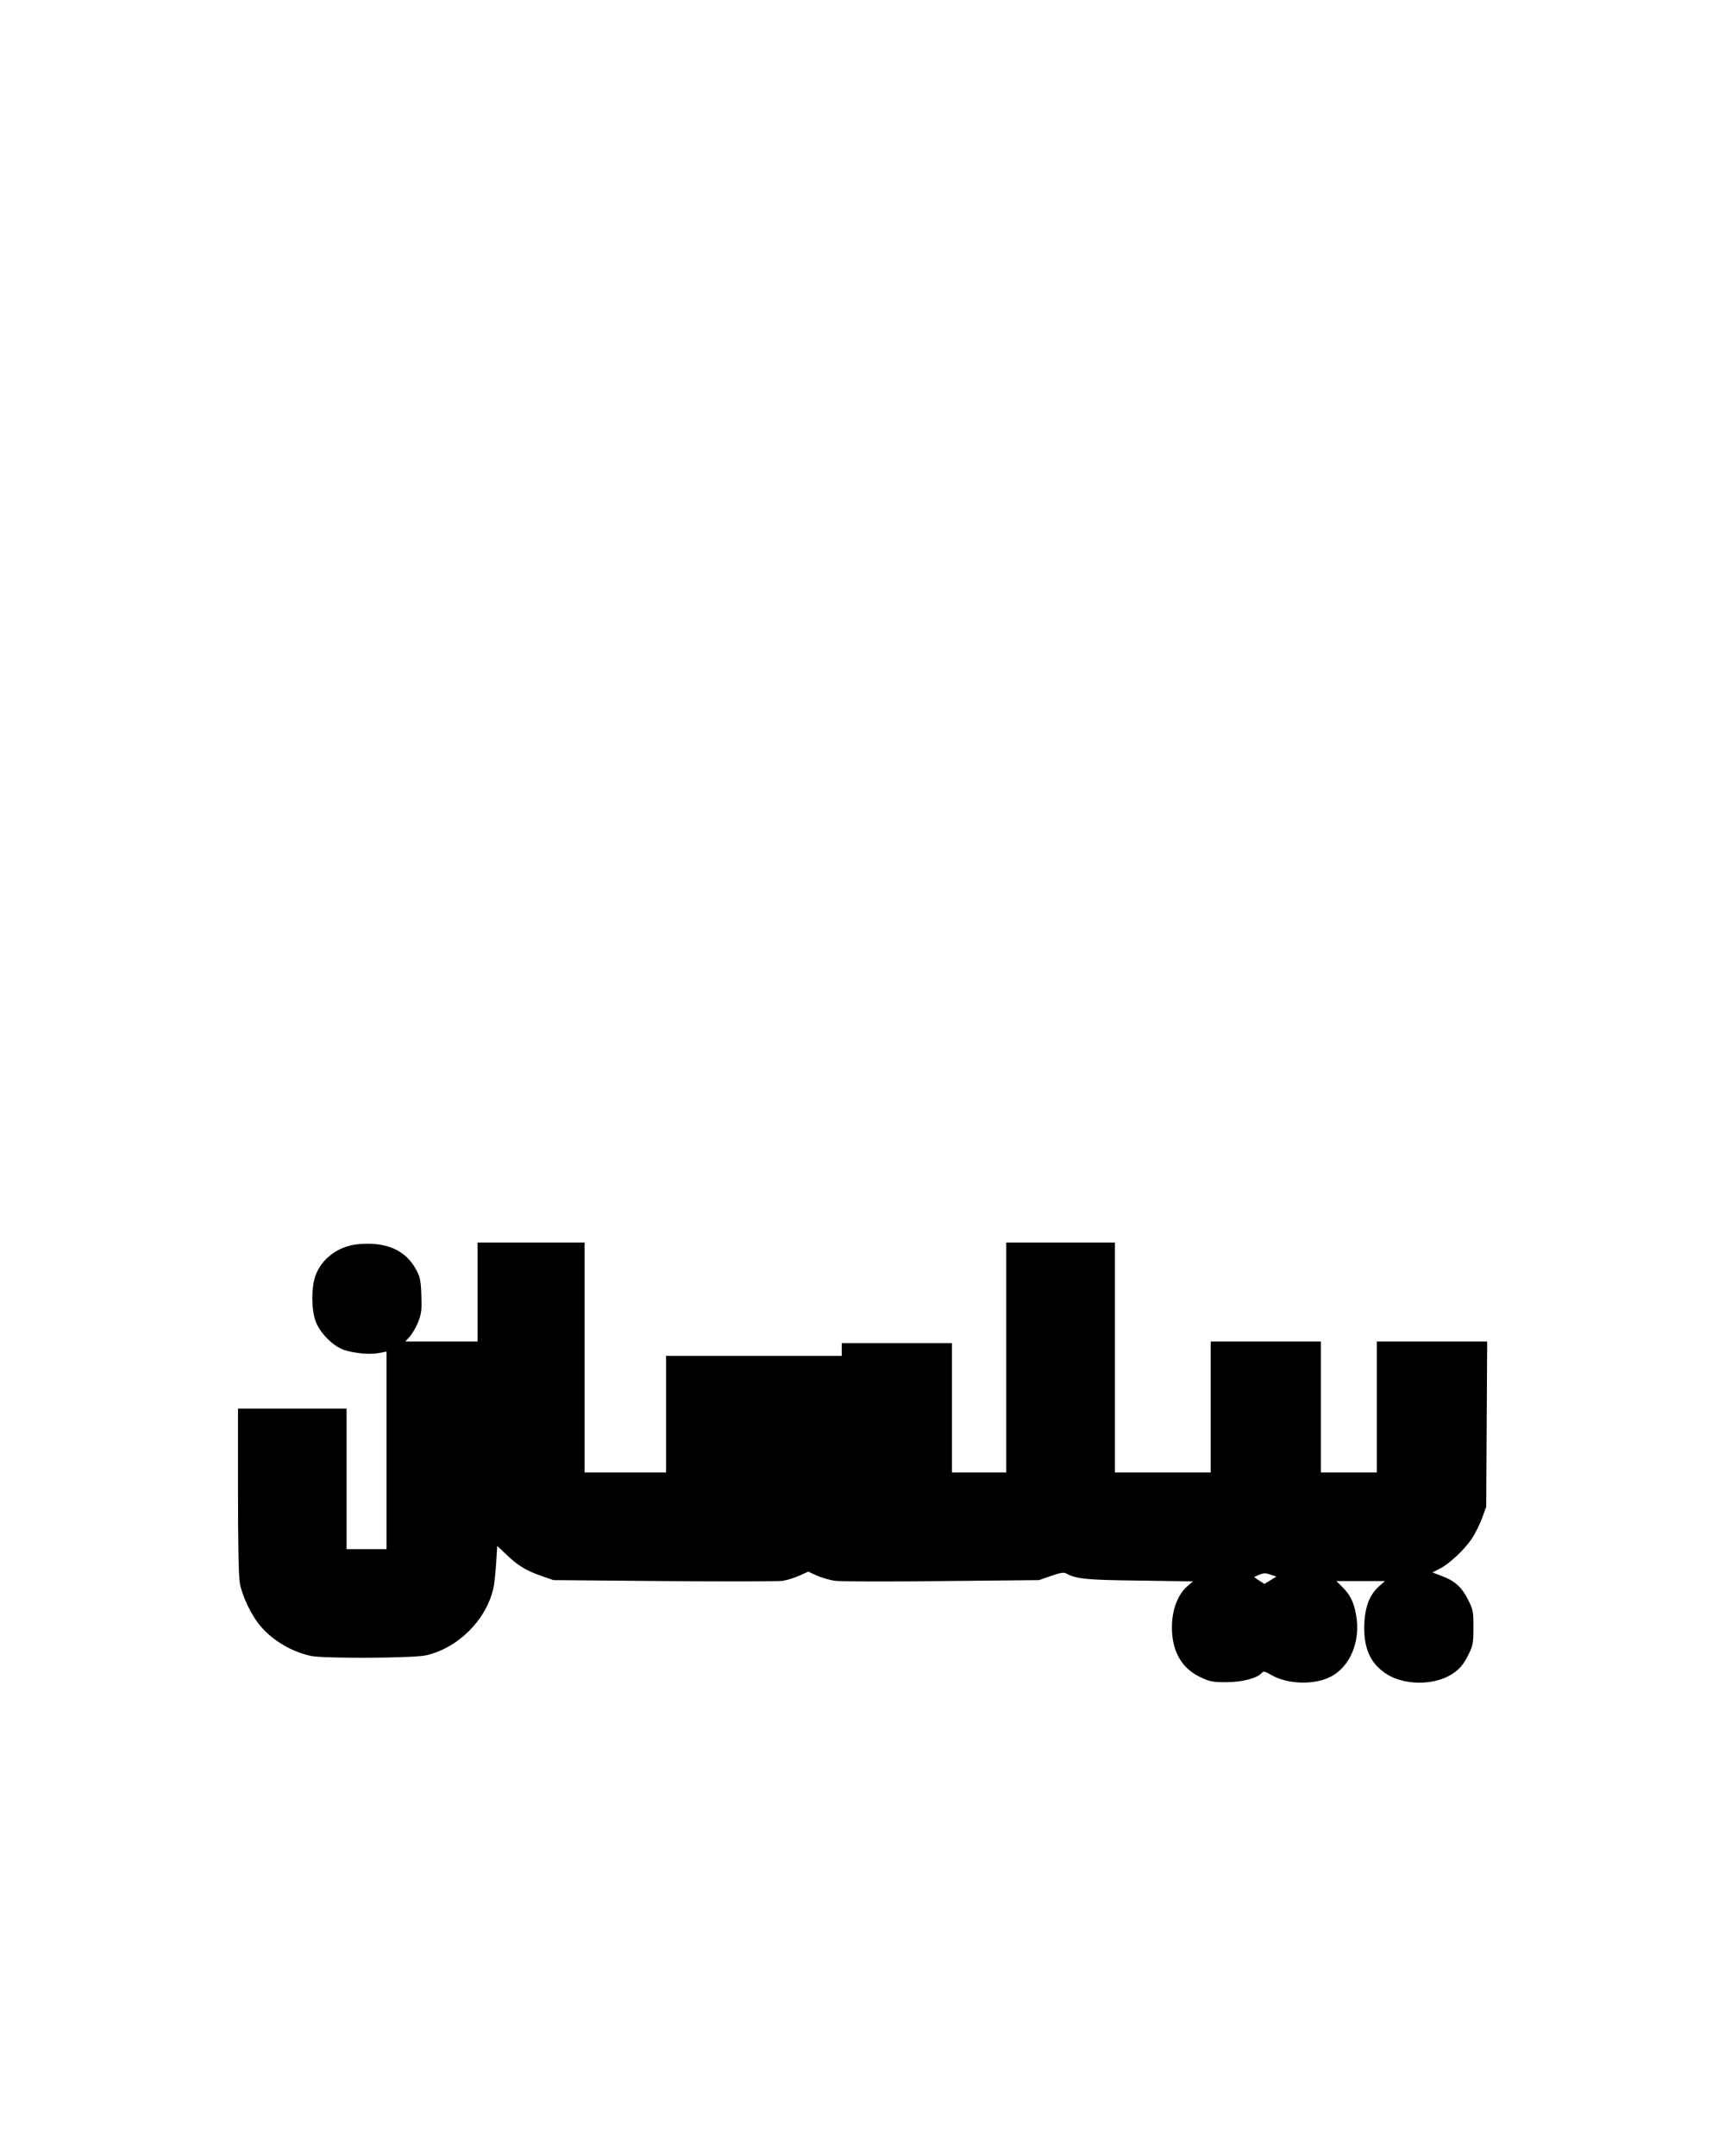
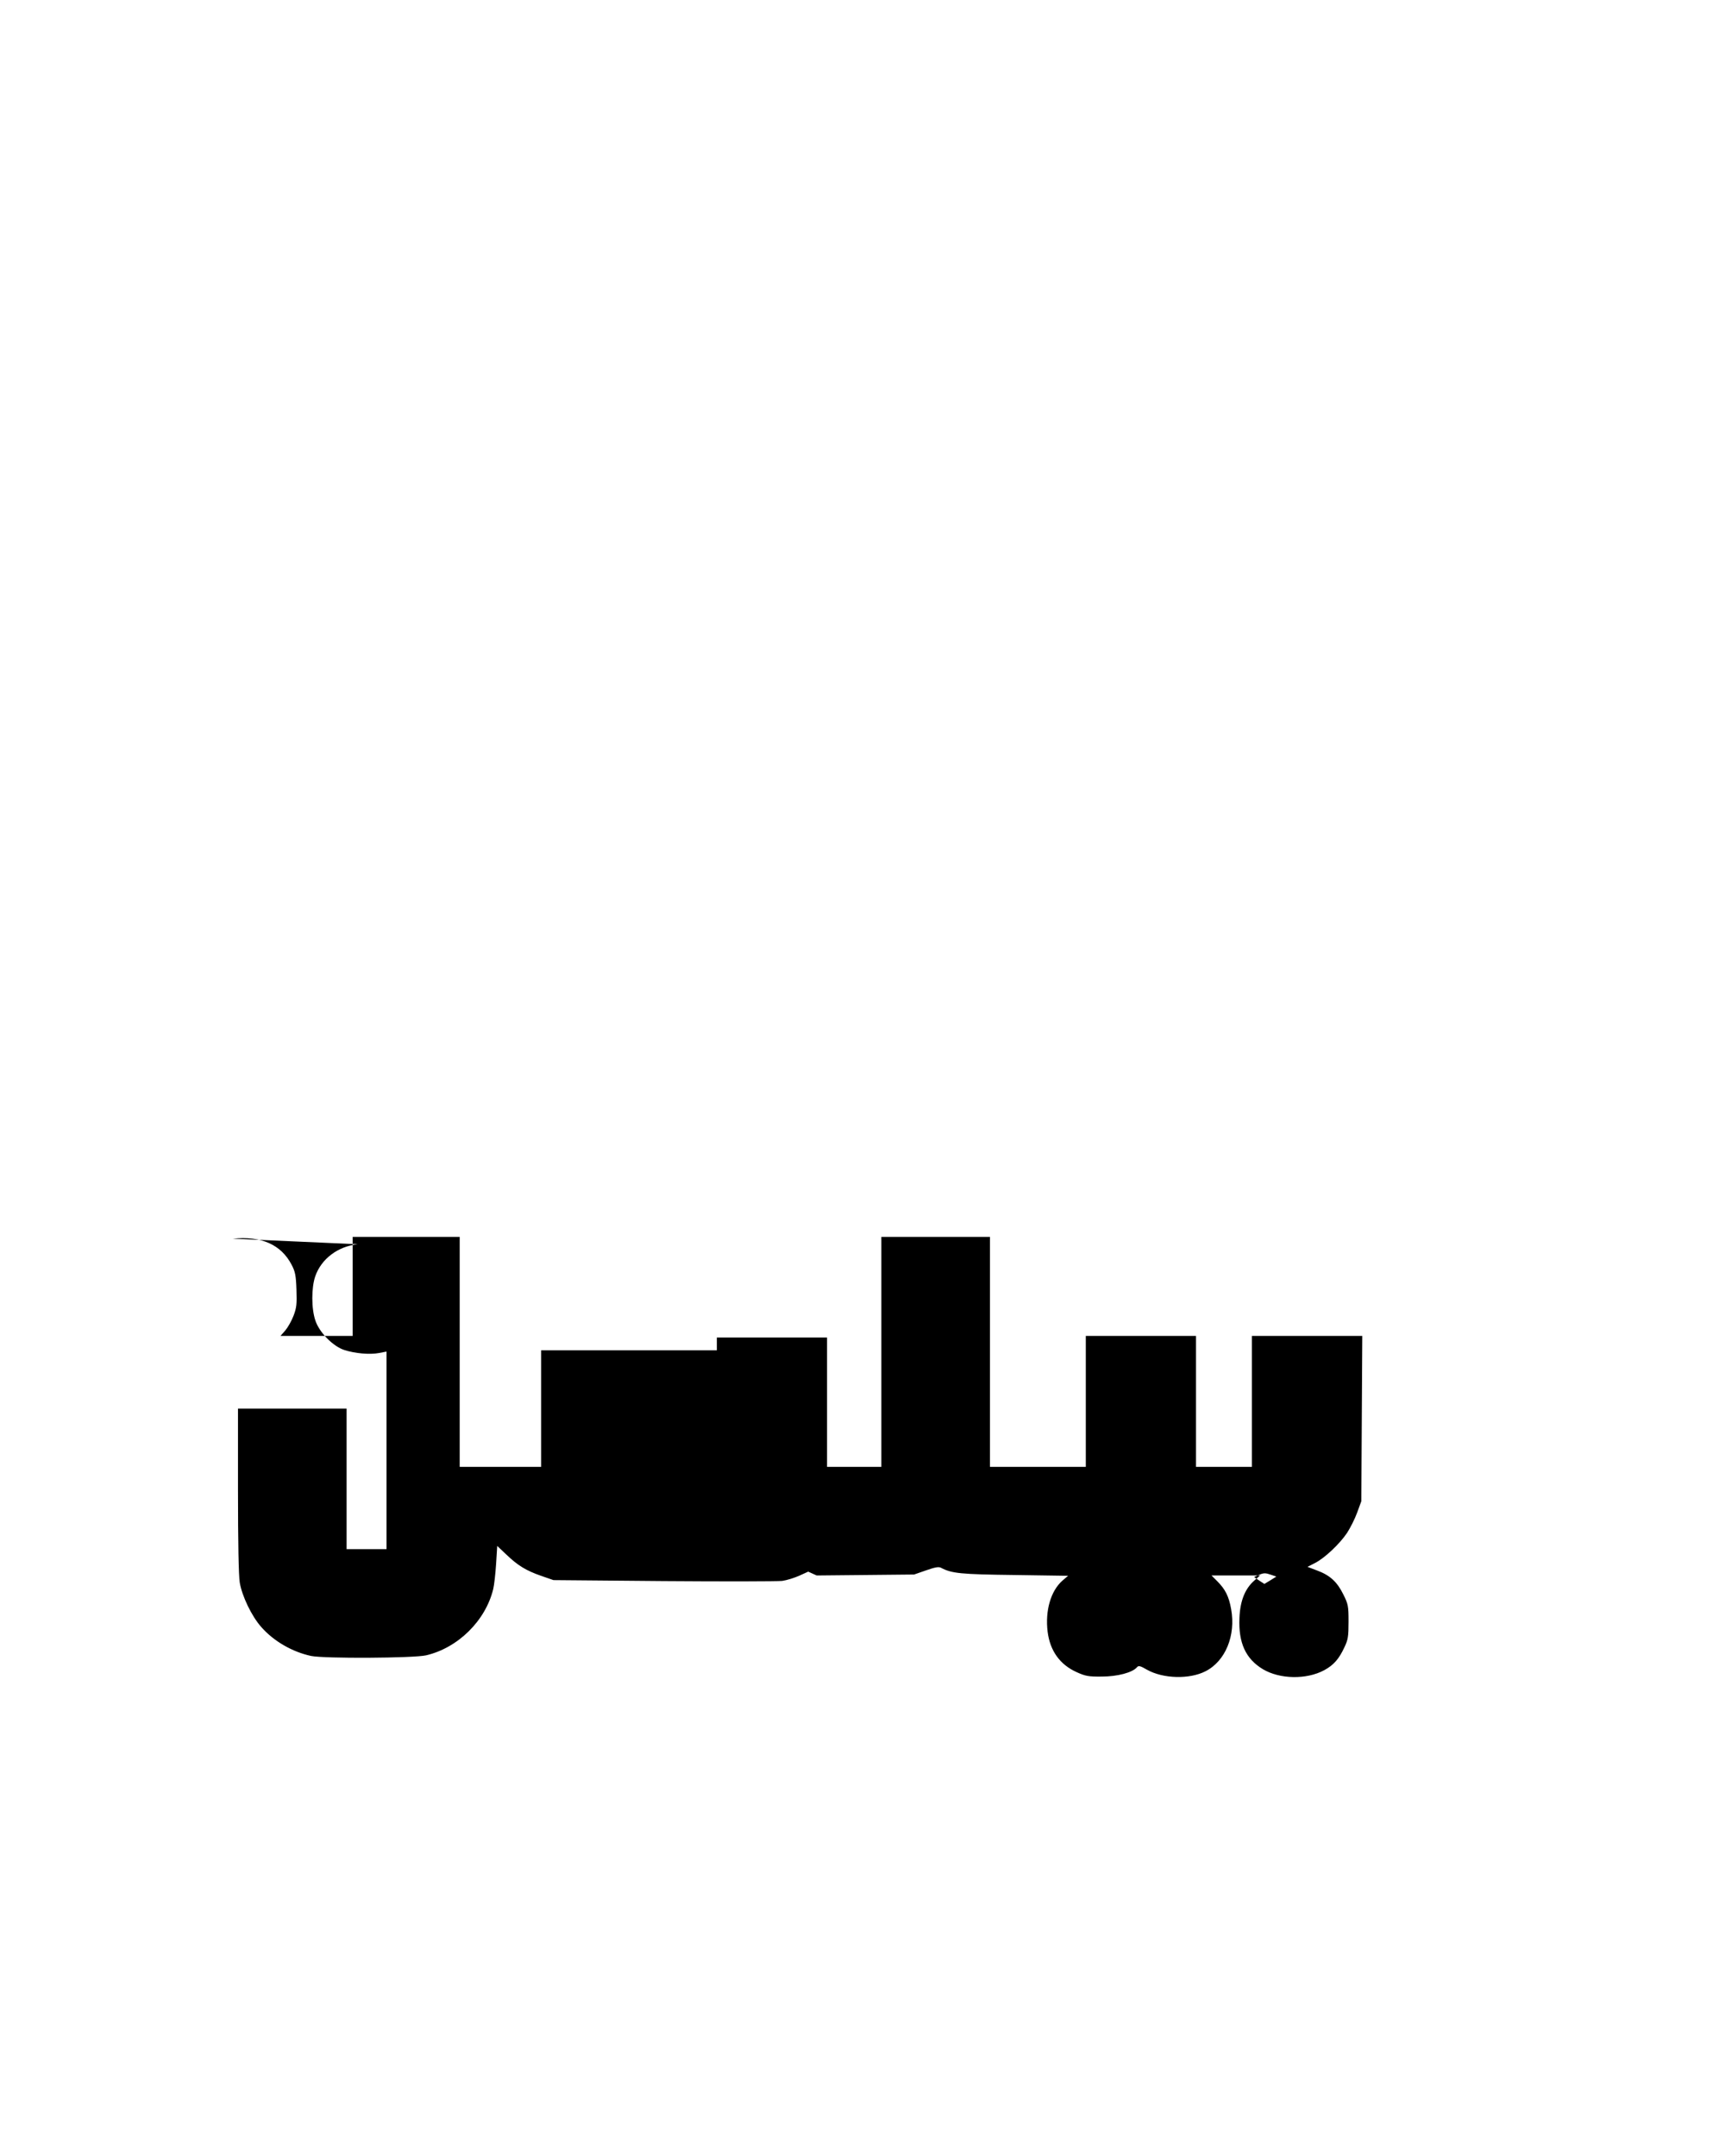
<svg xmlns="http://www.w3.org/2000/svg" version="1.0" width="1080" height="1350" viewBox="0 0 1080 1350" preserveAspectRatio="xMidYMid meet">
  <g transform="translate(0,1350) scale(0.1,-0.1)" fill="#000000" stroke="none">
-     <path d="M2239 5709 c-123 -13 -227 -91 -265 -200 -25 -72 -25 -204 1 -279 25 -74 110 -160 180 -183 68 -22 160 -30 218 -19 l47 9 0 -618 0 -619 -125 0 -125 0 0 440 0 440 -340 0 -340 0 0 -512 c0 -324 4 -535 11 -577 14 -85 75 -212 135 -279 78 -89 195 -156 312 -181 84 -17 641 -14 720 4 200 47 372 217 420 415 6 25 14 96 18 158 l7 112 56 -53 c73 -70 124 -101 218 -134 l78 -27 690 -6 c380 -3 713 -2 742 1 29 4 77 19 108 33 l55 25 53 -24 c28 -13 79 -28 112 -33 33 -5 335 -6 670 -2 l610 6 75 26 c57 20 79 24 94 16 66 -35 122 -41 458 -45 l337 -5 -35 -30 c-74 -65 -109 -189 -93 -320 15 -120 77 -206 181 -253 55 -25 75 -29 158 -28 98 0 192 25 220 58 10 12 20 10 63 -15 101 -57 266 -61 366 -10 125 63 191 224 161 389 -14 80 -37 125 -86 174 l-37 37 152 0 152 0 -35 -31 c-59 -51 -90 -128 -94 -235 -7 -156 39 -256 147 -321 106 -63 273 -66 384 -6 59 32 92 70 126 143 23 48 26 68 26 160 0 99 -2 110 -33 172 -39 79 -84 120 -166 150 l-58 22 45 23 c61 30 157 121 203 190 20 31 49 88 63 127 l26 71 3 518 3 517 -345 0 -346 0 0 -410 0 -410 -175 0 -175 0 0 410 0 410 -345 0 -345 0 0 -410 0 -410 -300 0 -300 0 0 720 0 720 -340 0 -340 0 0 -720 0 -720 -170 0 -170 0 0 405 0 405 -345 0 -345 0 0 -40 0 -40 -550 0 -550 0 0 -365 0 -365 -255 0 -255 0 0 720 0 720 -335 0 -335 0 0 -310 0 -310 -226 0 -226 0 30 34 c16 19 40 61 52 93 19 50 21 73 18 163 -3 89 -8 113 -30 155 -66 127 -190 182 -369 164z m5720 -2070 l32 -11 -37 -23 -38 -23 -32 21 -32 22 26 12 c35 15 43 15 81 2z" />
+     <path d="M2239 5709 c-123 -13 -227 -91 -265 -200 -25 -72 -25 -204 1 -279 25 -74 110 -160 180 -183 68 -22 160 -30 218 -19 l47 9 0 -618 0 -619 -125 0 -125 0 0 440 0 440 -340 0 -340 0 0 -512 c0 -324 4 -535 11 -577 14 -85 75 -212 135 -279 78 -89 195 -156 312 -181 84 -17 641 -14 720 4 200 47 372 217 420 415 6 25 14 96 18 158 l7 112 56 -53 c73 -70 124 -101 218 -134 l78 -27 690 -6 c380 -3 713 -2 742 1 29 4 77 19 108 33 l55 25 53 -24 l610 6 75 26 c57 20 79 24 94 16 66 -35 122 -41 458 -45 l337 -5 -35 -30 c-74 -65 -109 -189 -93 -320 15 -120 77 -206 181 -253 55 -25 75 -29 158 -28 98 0 192 25 220 58 10 12 20 10 63 -15 101 -57 266 -61 366 -10 125 63 191 224 161 389 -14 80 -37 125 -86 174 l-37 37 152 0 152 0 -35 -31 c-59 -51 -90 -128 -94 -235 -7 -156 39 -256 147 -321 106 -63 273 -66 384 -6 59 32 92 70 126 143 23 48 26 68 26 160 0 99 -2 110 -33 172 -39 79 -84 120 -166 150 l-58 22 45 23 c61 30 157 121 203 190 20 31 49 88 63 127 l26 71 3 518 3 517 -345 0 -346 0 0 -410 0 -410 -175 0 -175 0 0 410 0 410 -345 0 -345 0 0 -410 0 -410 -300 0 -300 0 0 720 0 720 -340 0 -340 0 0 -720 0 -720 -170 0 -170 0 0 405 0 405 -345 0 -345 0 0 -40 0 -40 -550 0 -550 0 0 -365 0 -365 -255 0 -255 0 0 720 0 720 -335 0 -335 0 0 -310 0 -310 -226 0 -226 0 30 34 c16 19 40 61 52 93 19 50 21 73 18 163 -3 89 -8 113 -30 155 -66 127 -190 182 -369 164z m5720 -2070 l32 -11 -37 -23 -38 -23 -32 21 -32 22 26 12 c35 15 43 15 81 2z" />
  </g>
</svg>